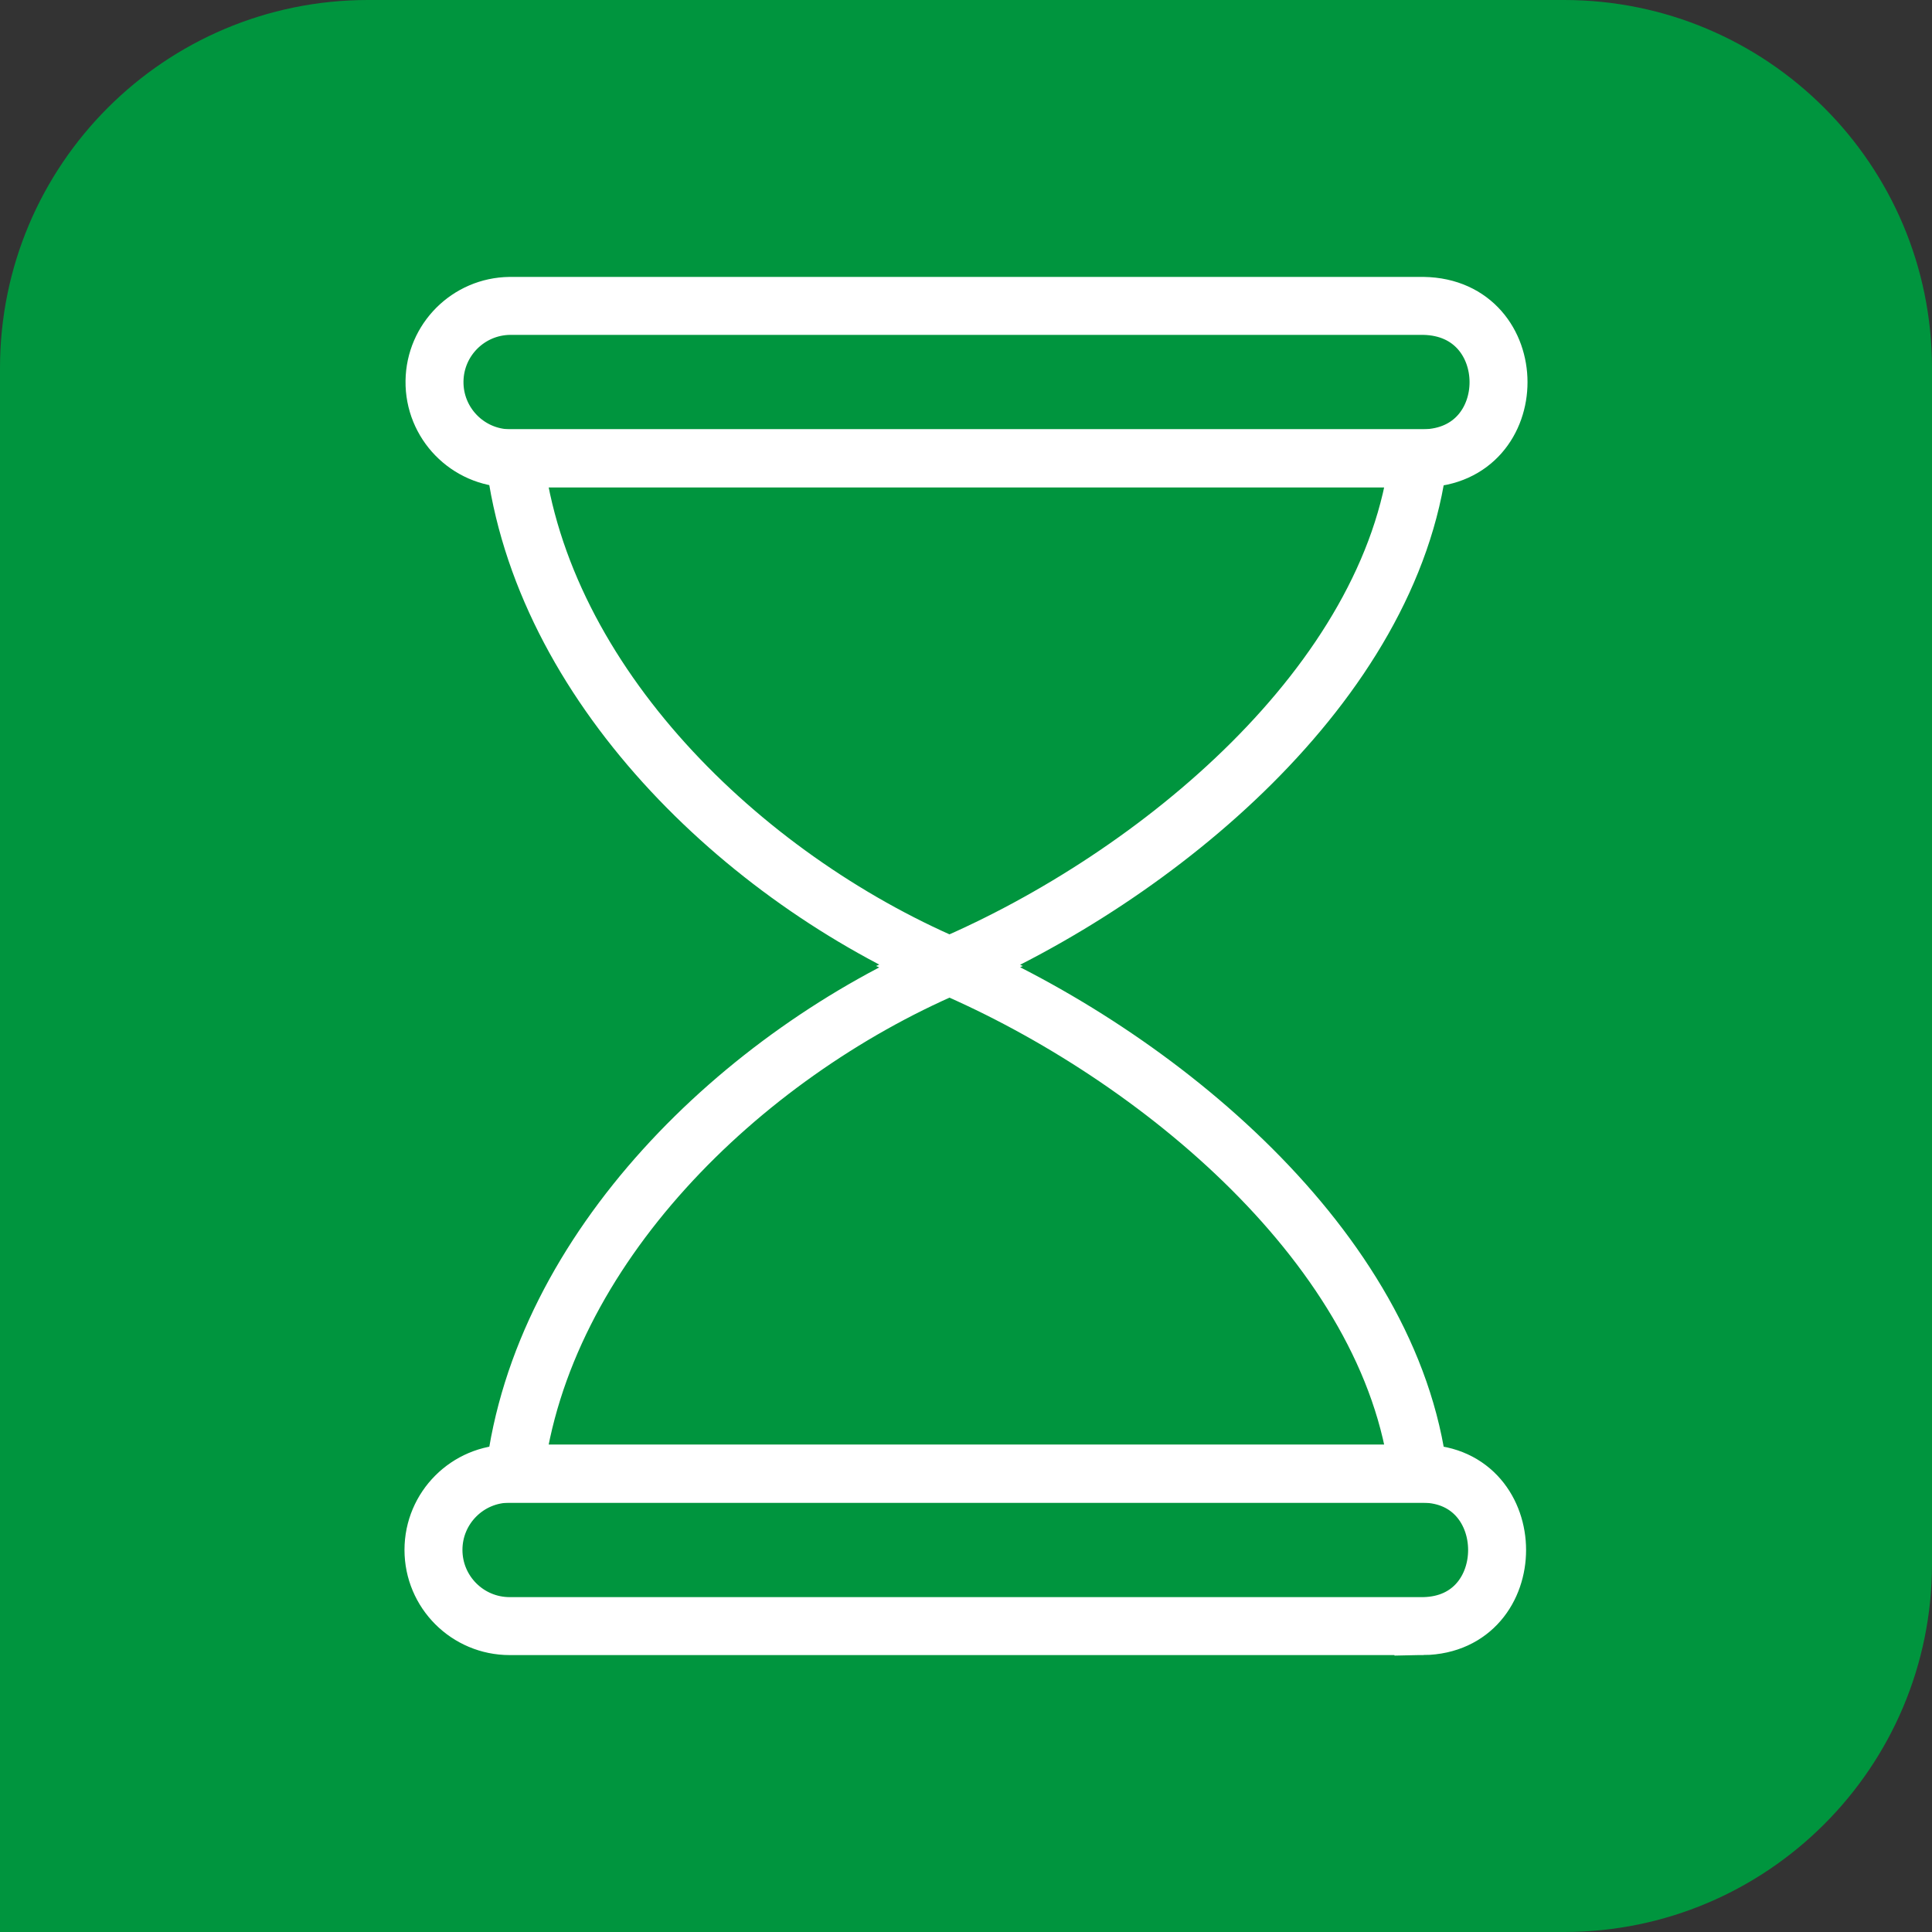
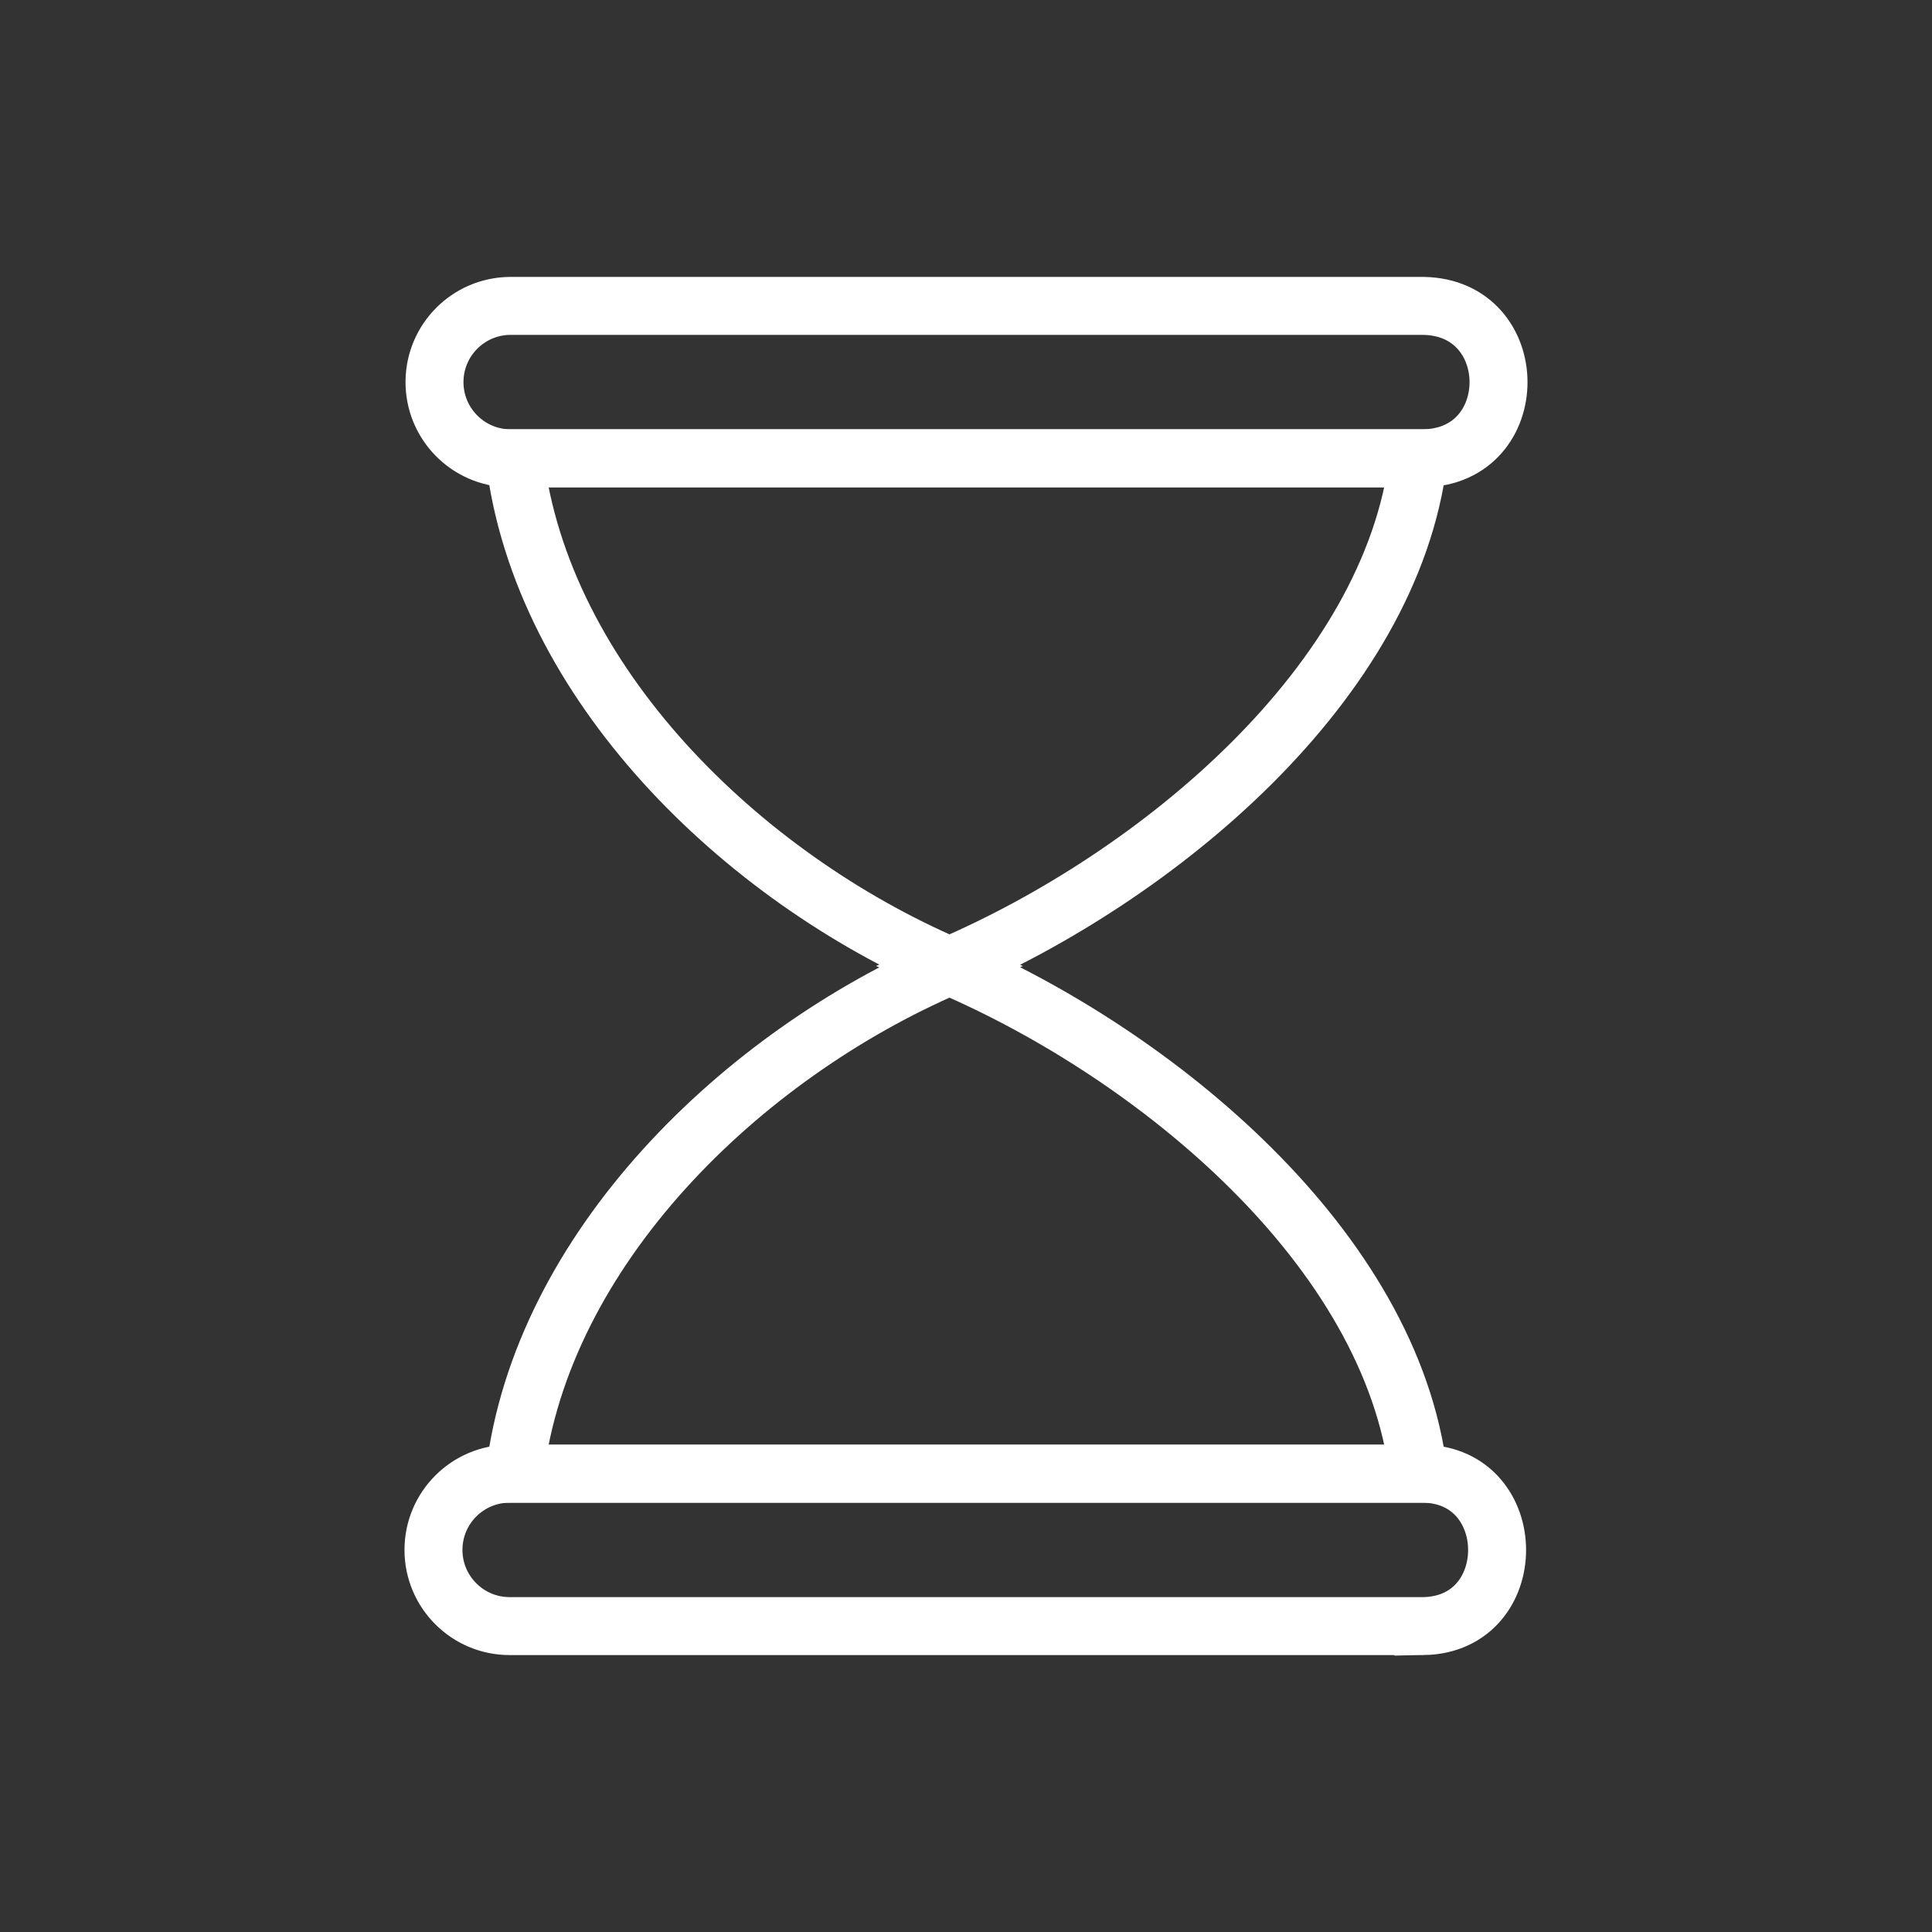
<svg xmlns="http://www.w3.org/2000/svg" id="Livello_2" width="1000" height="1000" viewBox="0 0 1000 1000">
  <rect x="0" y="0" width="1000" height="1000" fill="#333333" stroke="none" />
  <defs>
    <style>.cls-1{fill:none;stroke:#fff;stroke-miterlimit:10;stroke-width:30px;}.cls-2{fill:#00953e;}</style>
  </defs>
  <g id="Livello_1-2">
-     <path class="cls-2" d="M809.529,0H190.471C85.277,0,0,85.277,0,190.472v809.528h809.529c105.194,0,190.471-85.277,190.471-190.471V190.472C1000,85.277,914.723,0,809.529,0Z" />
    <path class="cls-1" d="M736.772,841.668h-472.966c-21.785,0-39.444-17.66-39.444-39.444,0-21.785,17.66-39.444,39.444-39.444h472.966c50.712.856,50.952,78.008,0,78.889Z" />
    <path class="cls-1" d="M266.38,237.221h467.817c-14.077,116.396-135.031,216.505-242.758,262.779,107.726,46.274,228.68,146.383,242.758,262.779h-467.817c14.077-116.396,117.333-216.505,225.059-262.779-107.726-46.274-210.982-146.383-225.059-262.779h0Z" />
    <path class="cls-1" d="M736.772,237.221h-472.966c-21.785-.298-39.203-18.199-38.906-39.983.292-21.365,17.541-38.614,38.906-38.906h472.966c51.694.849,51.951,77.987,0,78.889Z" />
  </g>
</svg>